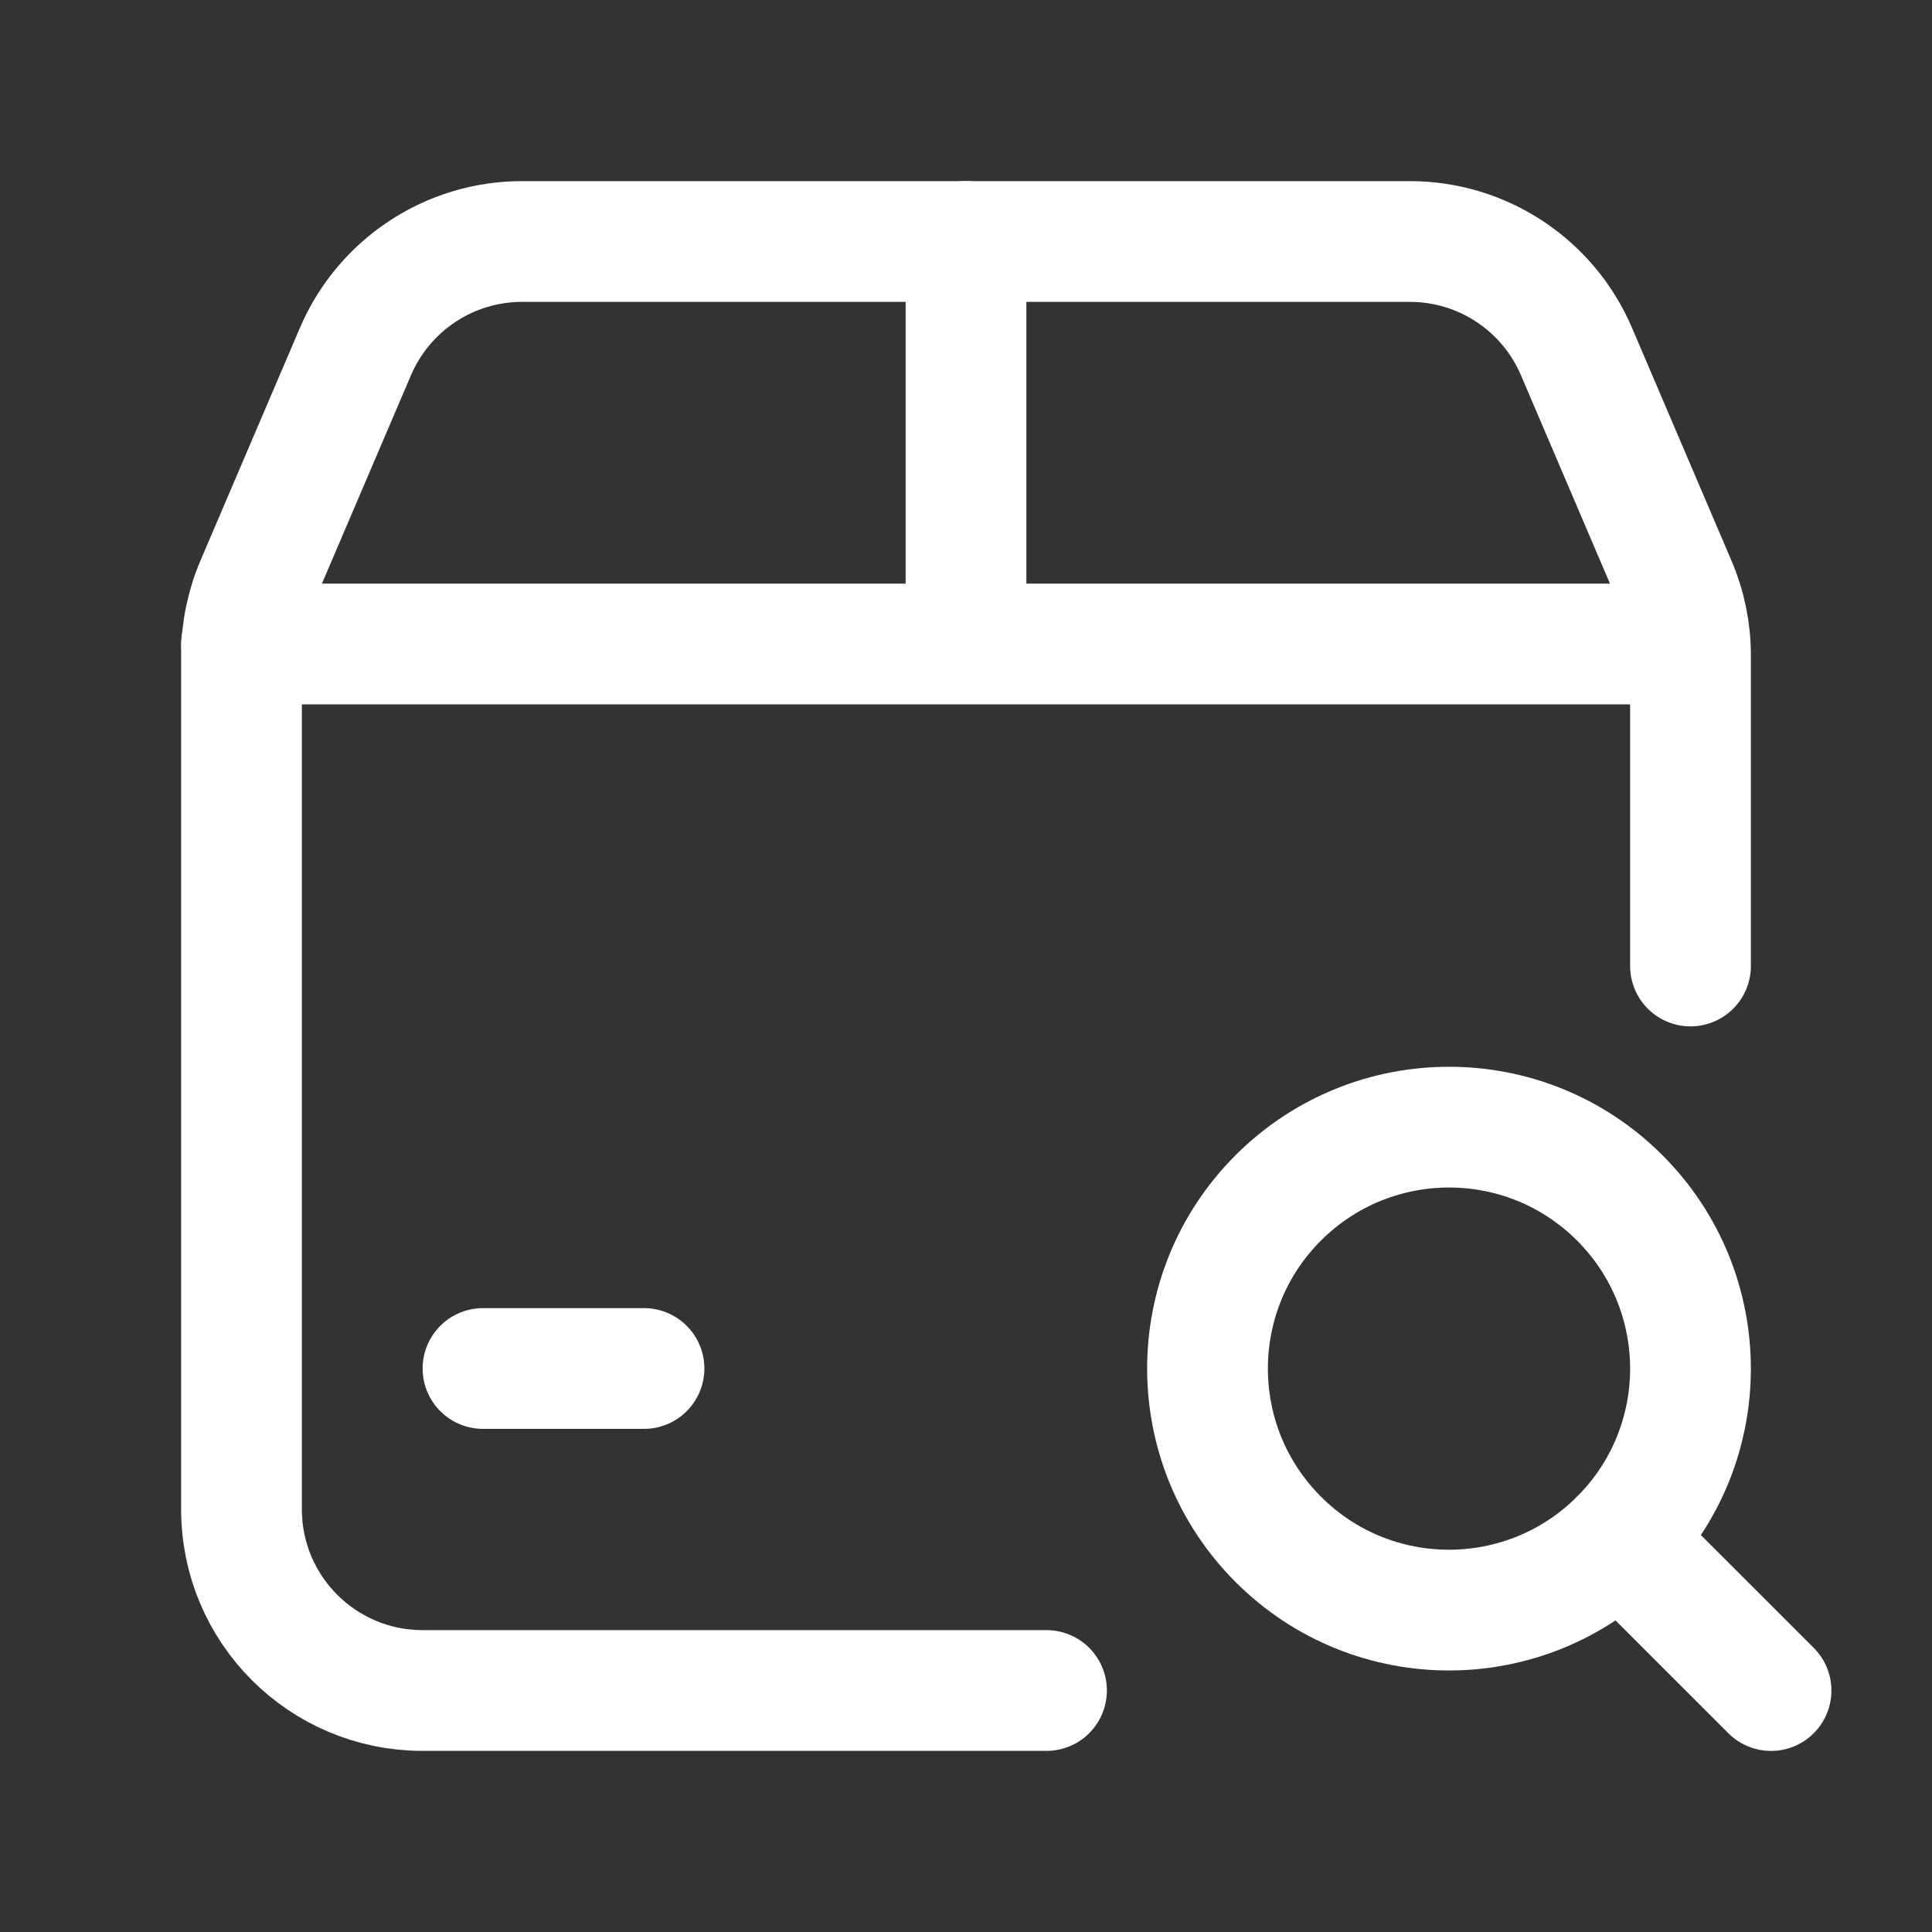
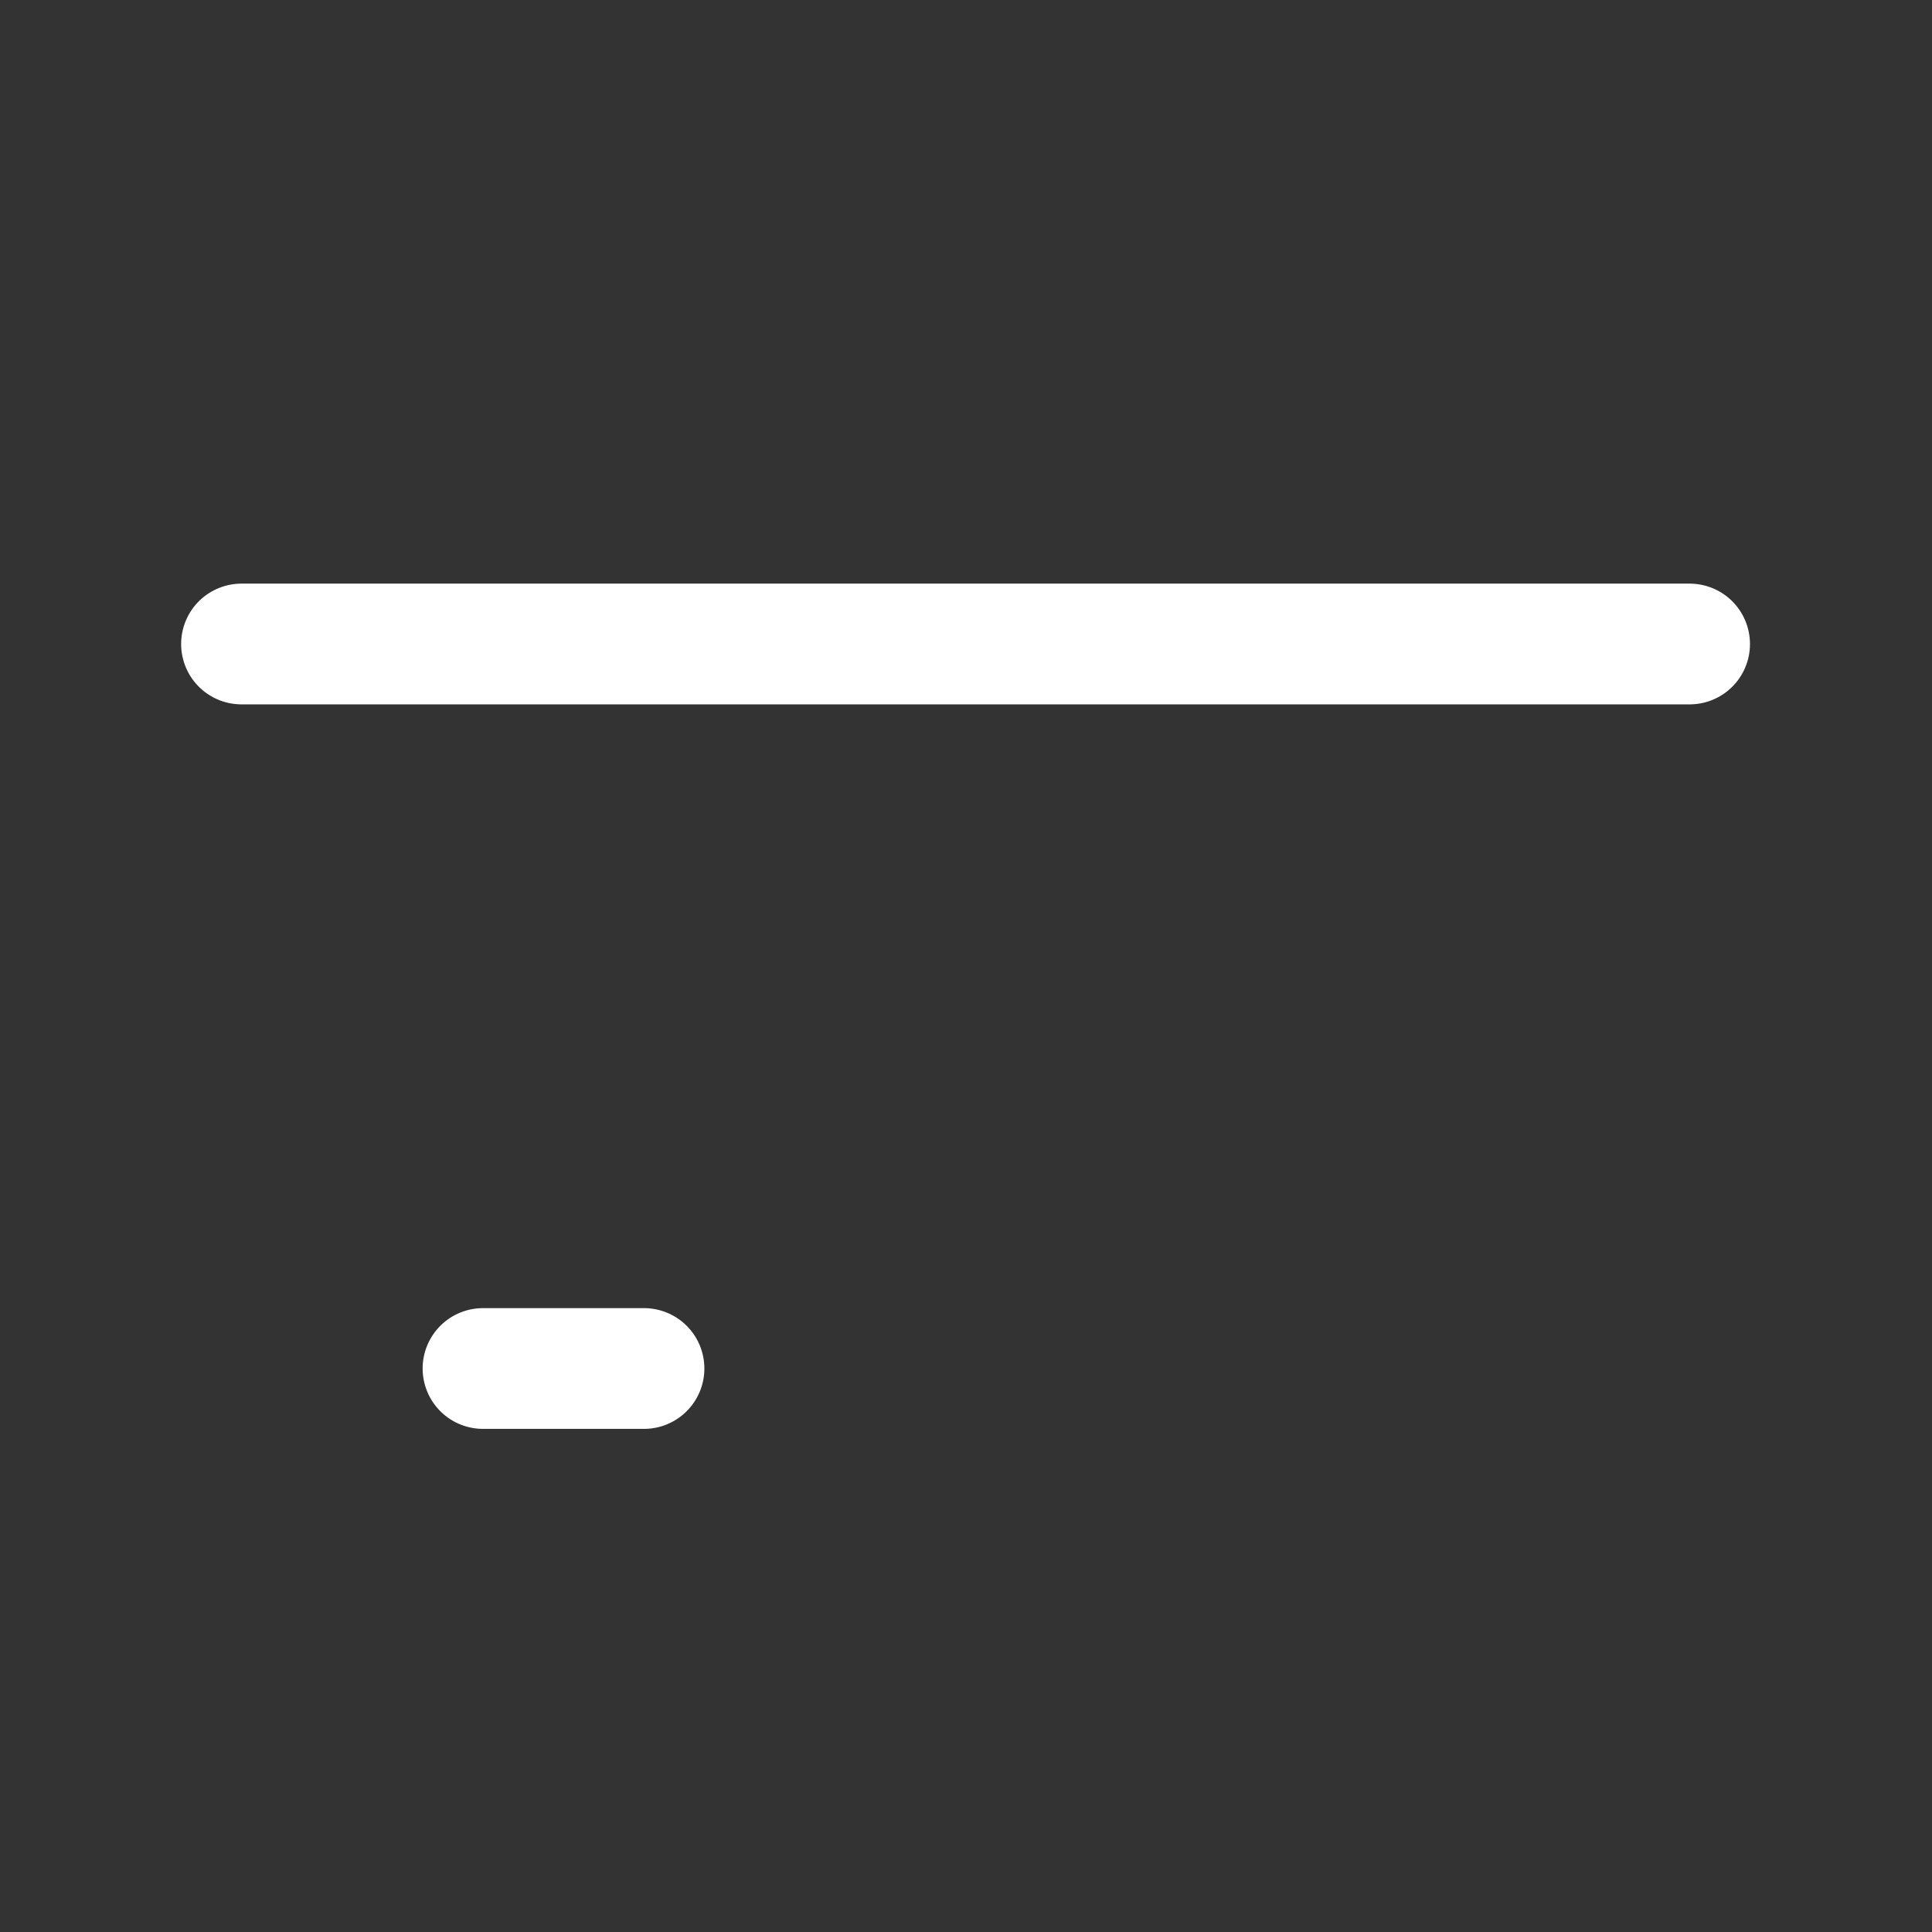
<svg xmlns="http://www.w3.org/2000/svg" width="54" height="54" viewBox="0 0 54 54" fill="none">
  <rect x="0" y="0" width="54" height="54" fill="#333333" stroke="none" />
-   <path d="M29.25 47.25H11.812C9.016 47.25 6.75 44.984 6.75 42.188V18.315C6.75 17.631 6.889 16.954 7.157 16.326L9.936 9.823C10.735 7.96 12.564 6.75 14.591 6.75H39.407C41.434 6.75 43.265 7.96 44.062 9.823L46.84 16.326C47.111 16.956 47.25 17.631 47.25 18.315V27" stroke="white" stroke-width="3.375" stroke-linecap="round" stroke-linejoin="round" />
-   <path d="M27 6.75V17.989" stroke="white" stroke-width="3.375" stroke-linecap="round" stroke-linejoin="round" />
  <path d="M47.225 18H6.75" stroke="white" stroke-width="3.375" stroke-linecap="round" stroke-linejoin="round" />
  <path d="M13.5 38.25H18" stroke="white" stroke-width="3.375" stroke-linecap="round" stroke-linejoin="round" />
-   <path d="M45.272 33.481C47.909 36.118 47.909 40.391 45.272 43.025C42.635 45.662 38.362 45.662 35.728 43.025C33.091 40.388 33.091 36.116 35.728 33.481C38.365 30.846 42.638 30.844 45.272 33.481" stroke="white" stroke-width="3.375" stroke-linecap="round" stroke-linejoin="round" />
-   <path d="M49.501 47.251L45.273 43.025" stroke="white" stroke-width="3.375" stroke-linecap="round" stroke-linejoin="round" />
</svg>